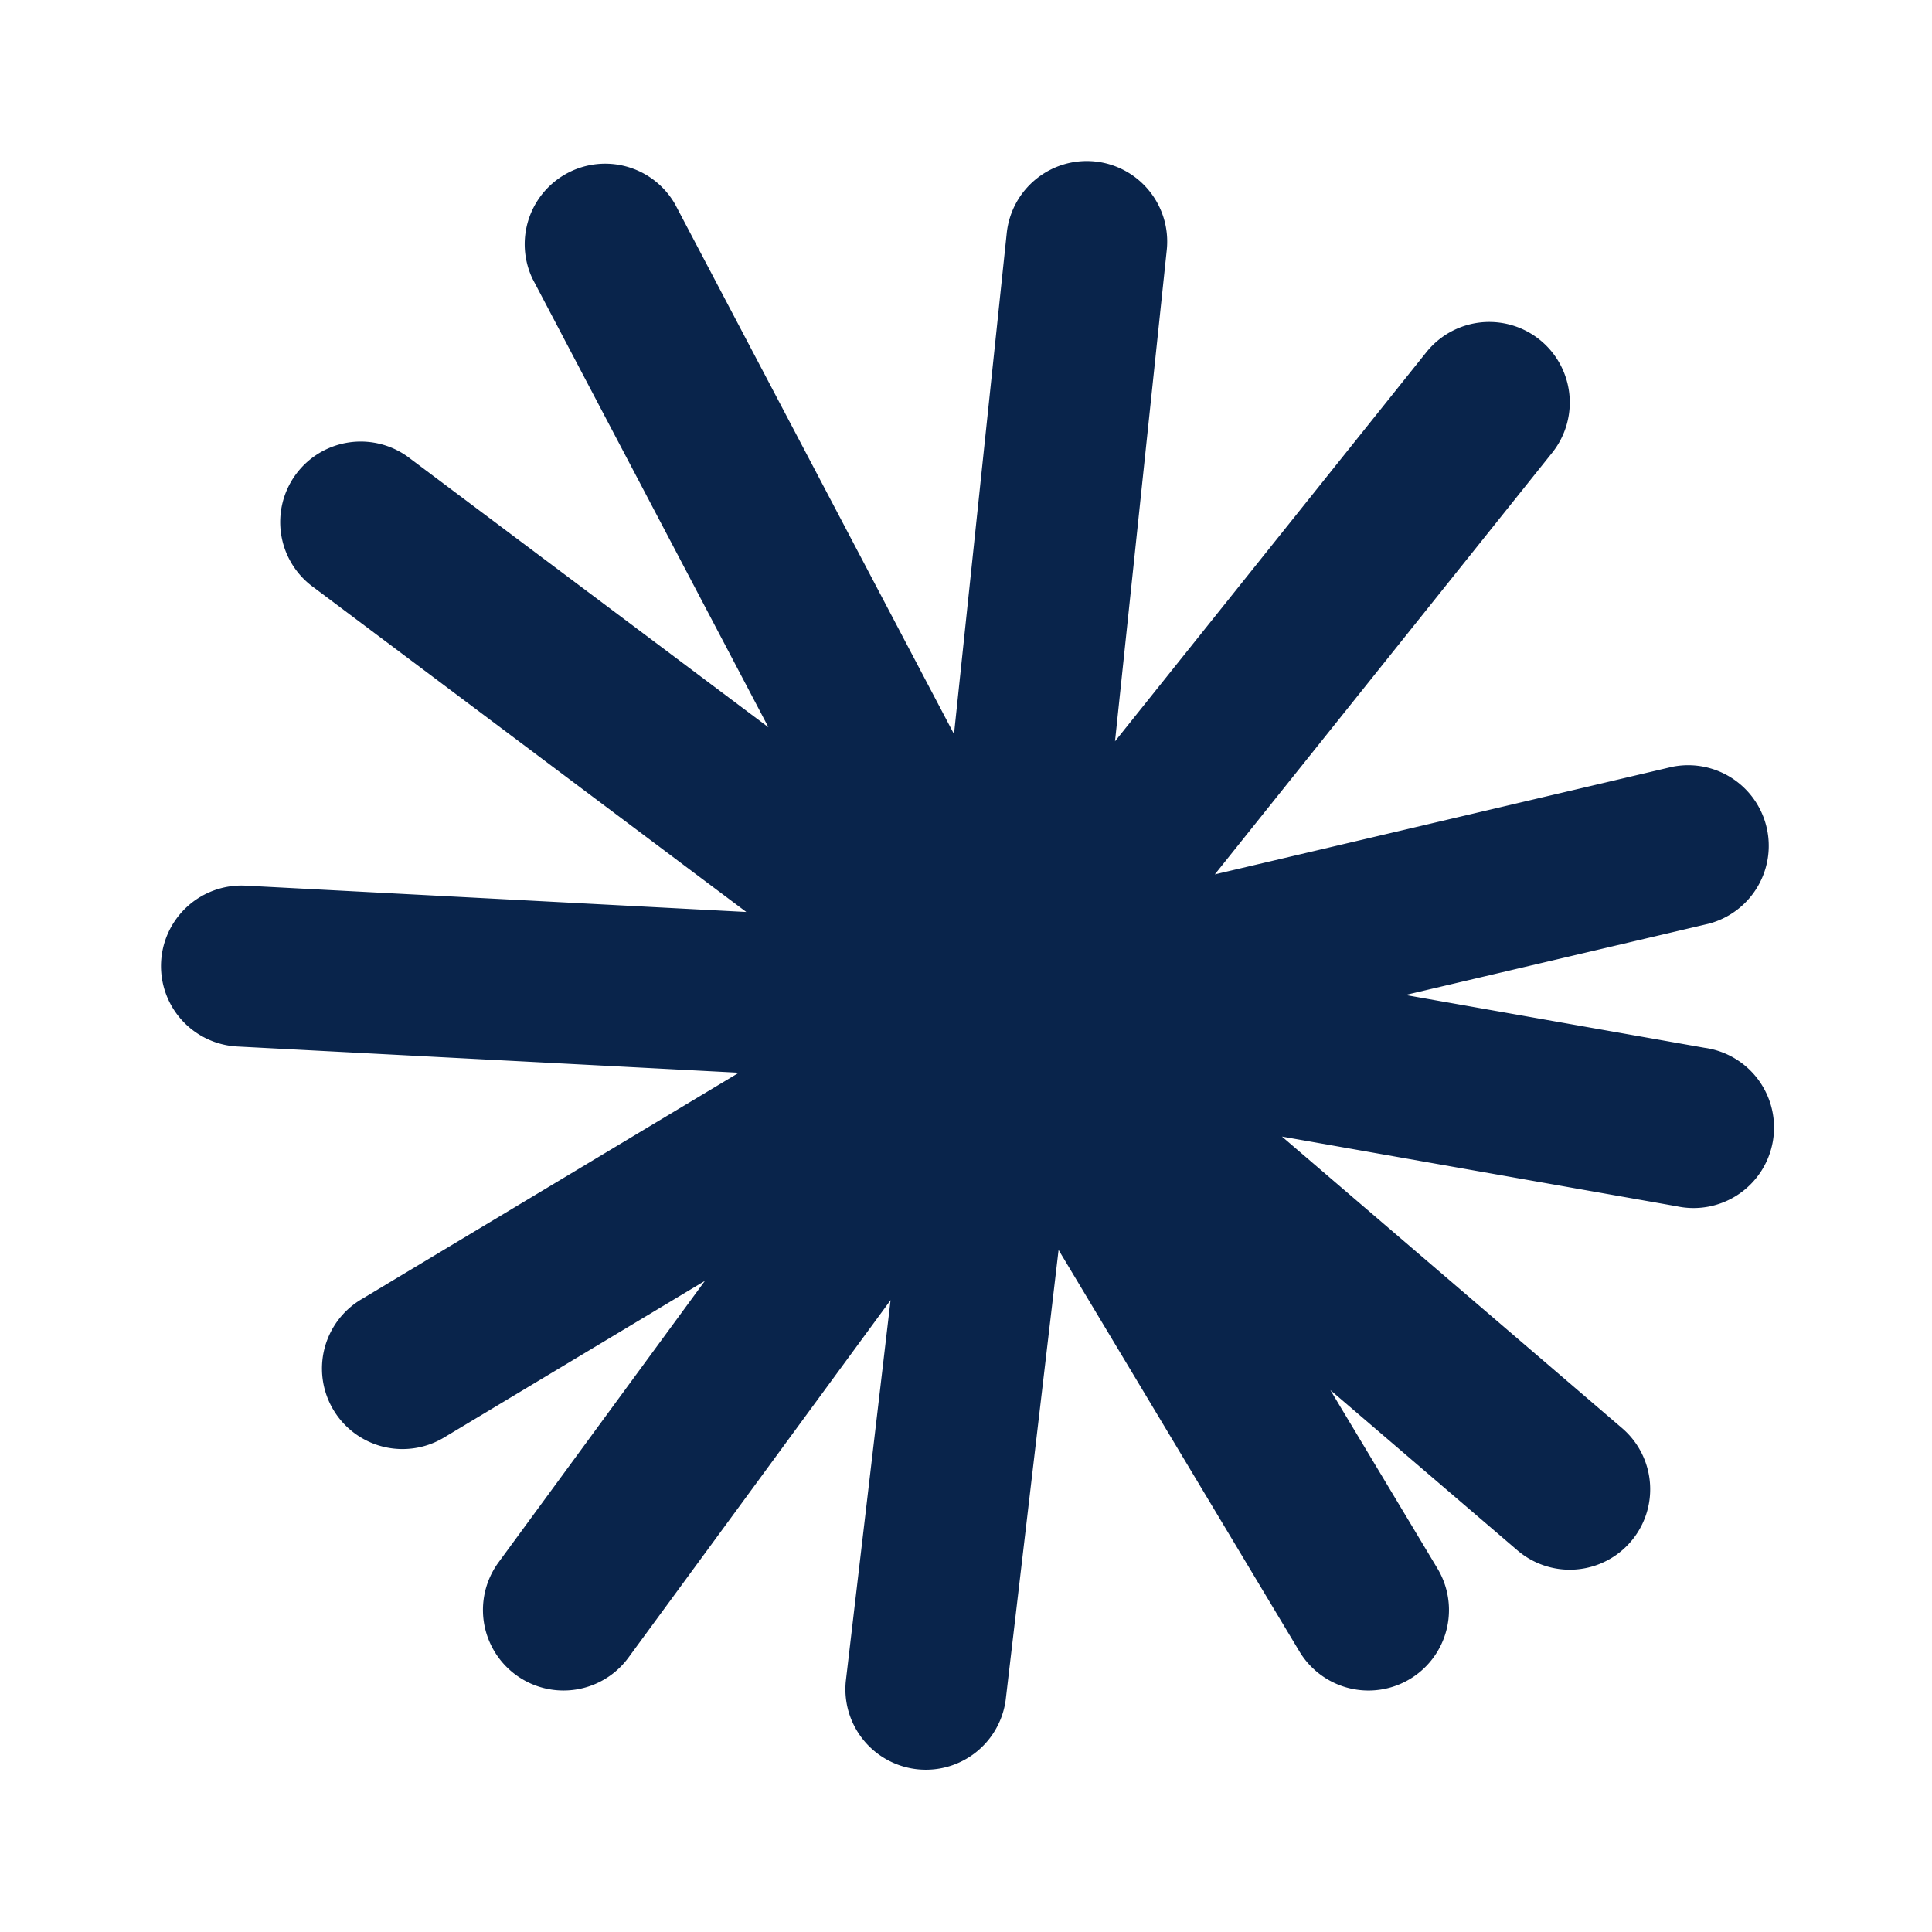
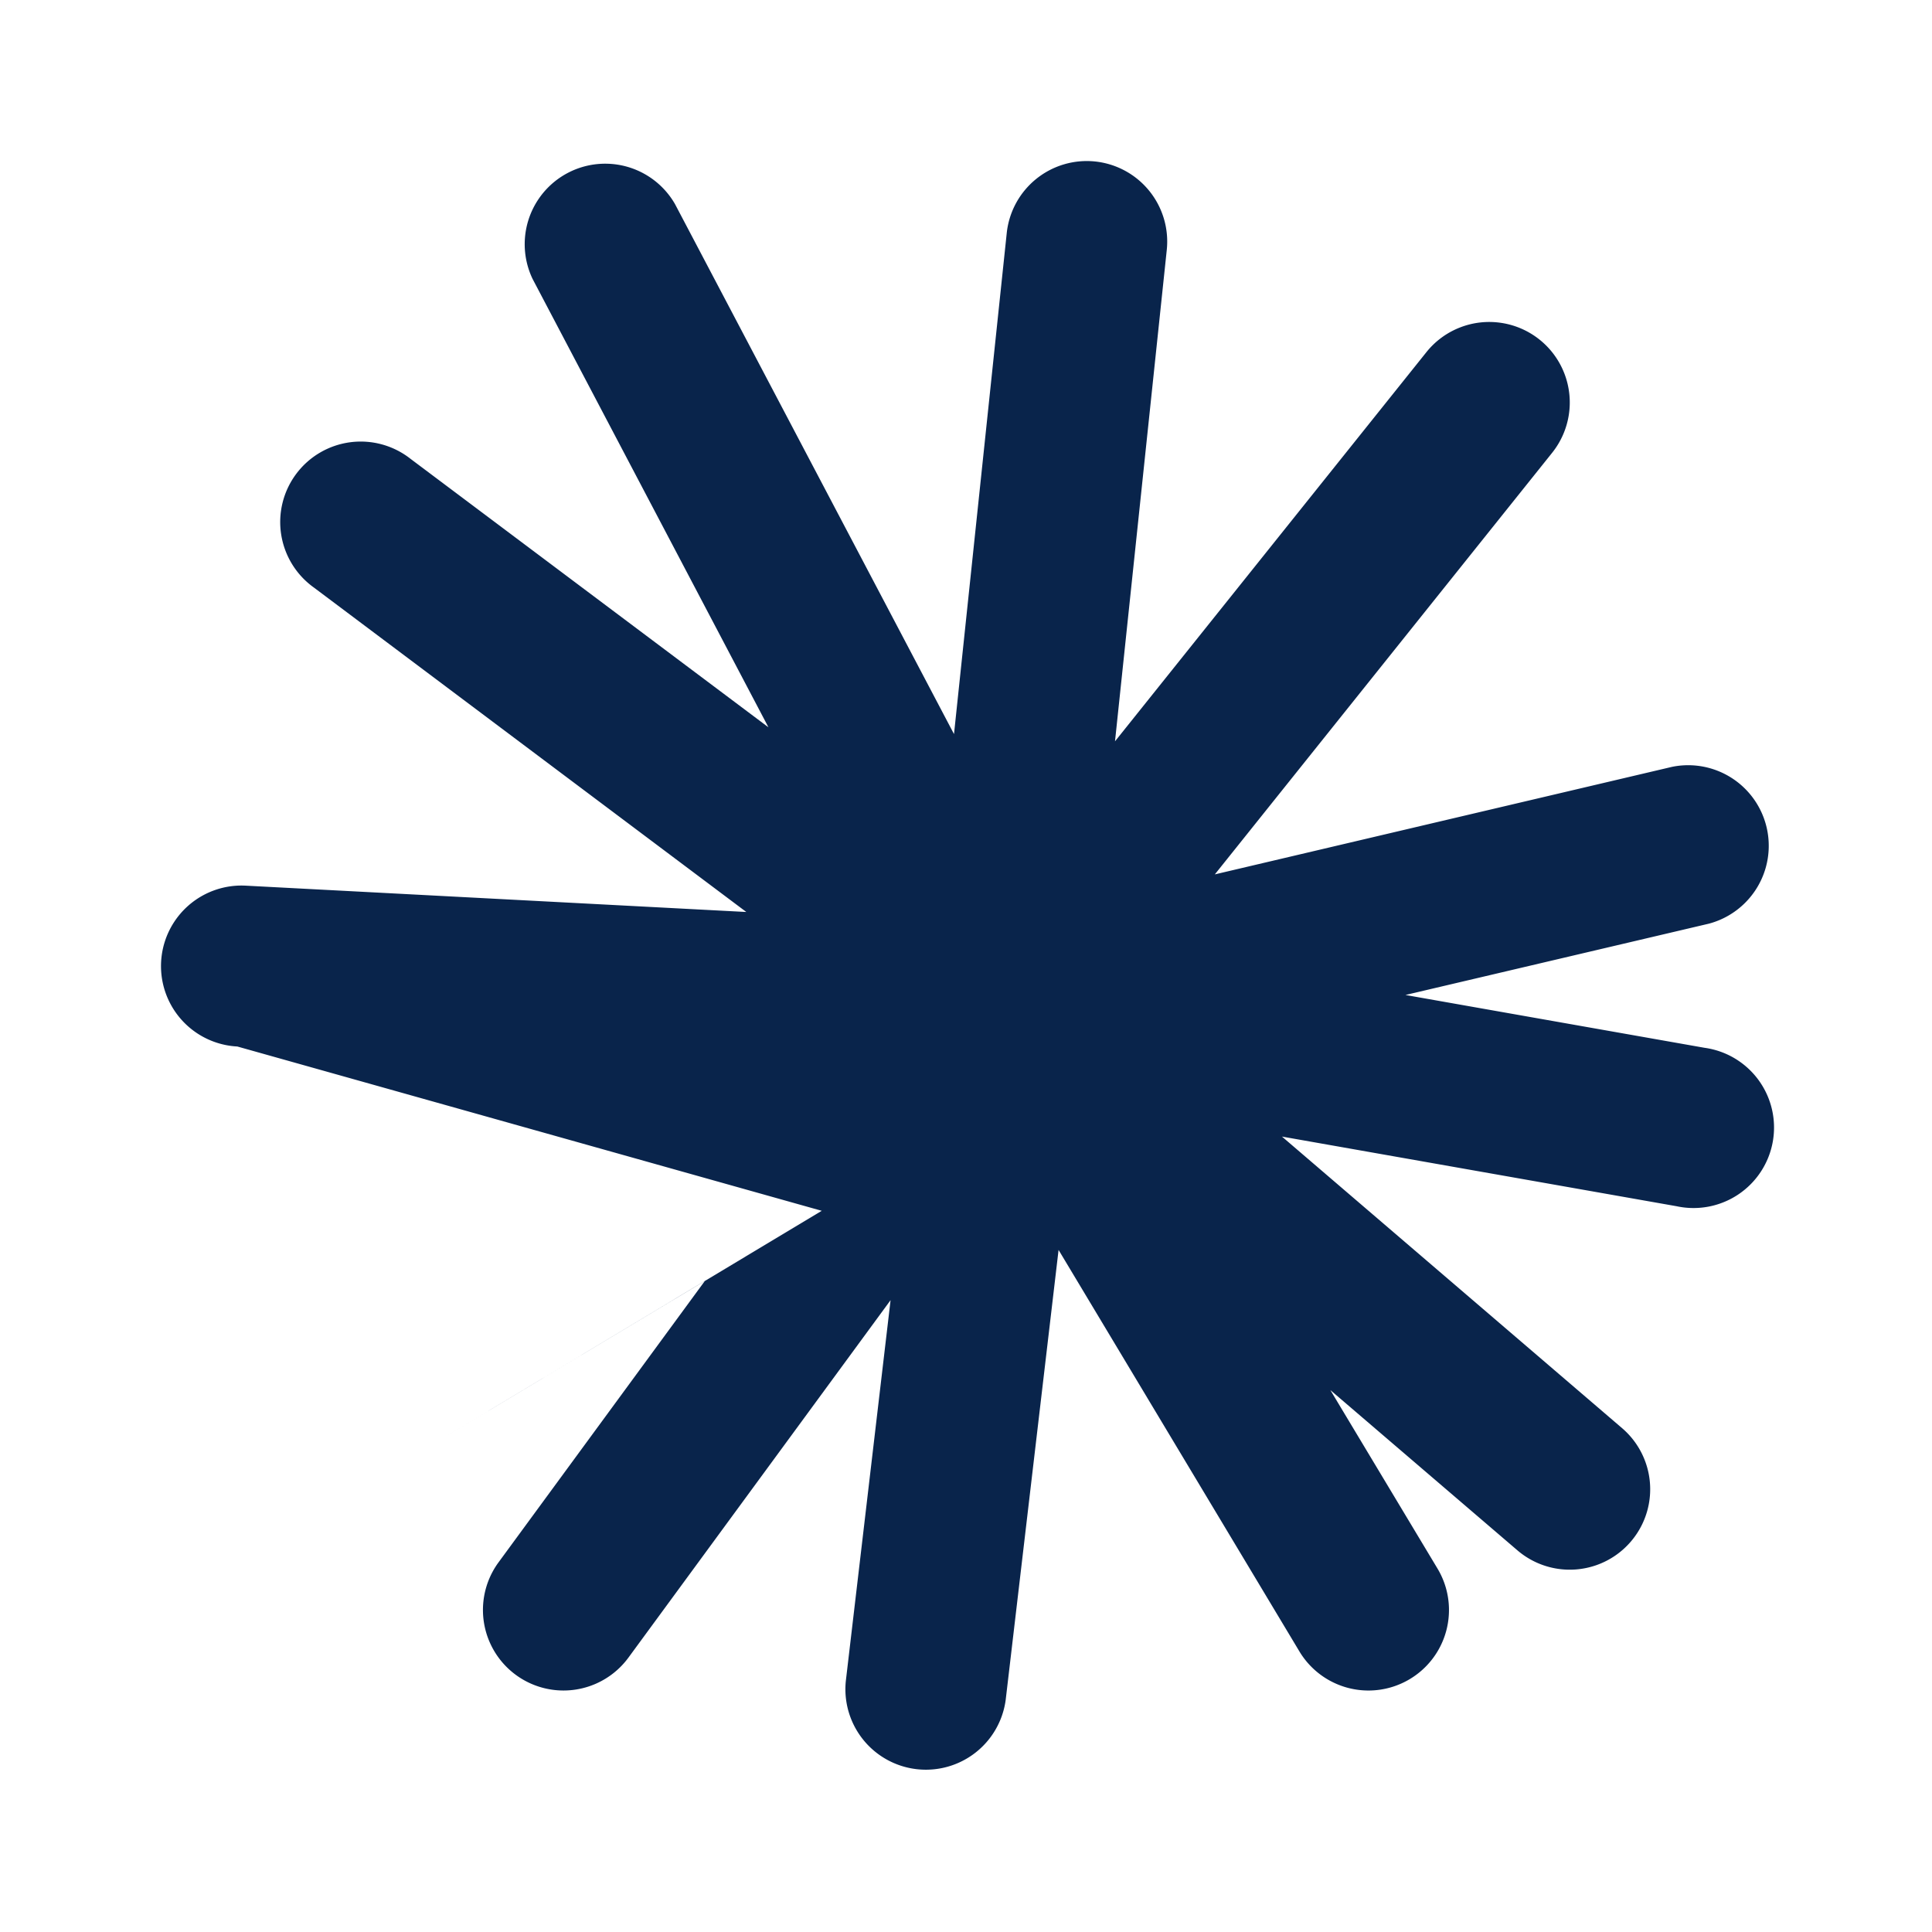
<svg xmlns="http://www.w3.org/2000/svg" width="24" height="24" viewBox="0 0 24 24">
  <title>claude_line</title>
  <g fill="none" fill-rule="nonzero">
-     <path d="M24 0v24H0V0zM12.594 23.258l-.012.002-.071.035-.02.004-.014-.004-.071-.036q-.016-.004-.024.006l-.004.01-.017.428.005.02.01.013.104.074.015.004.012-.004.104-.074.012-.016.004-.017-.017-.427q-.004-.016-.016-.018m.264-.113-.014.002-.184.093-.01.01-.003.011.018.43.005.012.008.008.201.092q.019.005.029-.008l.004-.014-.034-.614q-.005-.019-.02-.022m-.715.002a.02.02 0 0 0-.027.006l-.006.014-.034.614q.001.018.017.024l.015-.002.201-.093.01-.008.003-.011.018-.43-.003-.012-.01-.01z" />
-     <path fill="#09244b" d="M13.604 2.006a1 1 0 0 1 .89 1.099l-.643 6.104 3.868-4.834a1 1 0 0 1 1.562 1.25l-4.19 5.237 5.68-1.336a1.001 1.001 0 0 1 .458 1.948l-3.77.886 3.715.656a1 1 0 1 1-.348 1.968l-4.901-.865 4.225 3.622a.999.999 0 1 1-1.3 1.518l-2.324-1.991 1.331 2.217a1 1 0 0 1-1.715 1.03l-2.992-4.988-.657 5.59a1 1 0 0 1-1.986-.234l.556-4.732-3.256 4.44a1 1 0 0 1-1.614-1.183l2.564-3.497-3.242 1.947a1 1 0 0 1-1.03-1.715l4.693-2.817L2.948 13a1 1 0 0 1 .105-1.998l6.218.327L3.901 7.3A1 1 0 1 1 5.1 5.7l4.446 3.335-2.93-5.57a1 1 0 0 1 1.769-.93l3.466 6.584.655-6.223a1 1 0 0 1 1.098-.89" />
+     <path fill="#09244b" d="M13.604 2.006a1 1 0 0 1 .89 1.099l-.643 6.104 3.868-4.834a1 1 0 0 1 1.562 1.25l-4.19 5.237 5.68-1.336a1.001 1.001 0 0 1 .458 1.948l-3.77.886 3.715.656a1 1 0 1 1-.348 1.968l-4.901-.865 4.225 3.622a.999.999 0 1 1-1.3 1.518l-2.324-1.991 1.331 2.217a1 1 0 0 1-1.715 1.03l-2.992-4.988-.657 5.59a1 1 0 0 1-1.986-.234l.556-4.732-3.256 4.44a1 1 0 0 1-1.614-1.183l2.564-3.497-3.242 1.947l4.693-2.817L2.948 13a1 1 0 0 1 .105-1.998l6.218.327L3.901 7.3A1 1 0 1 1 5.1 5.7l4.446 3.335-2.93-5.57a1 1 0 0 1 1.769-.93l3.466 6.584.655-6.223a1 1 0 0 1 1.098-.89" />
  </g>
</svg>